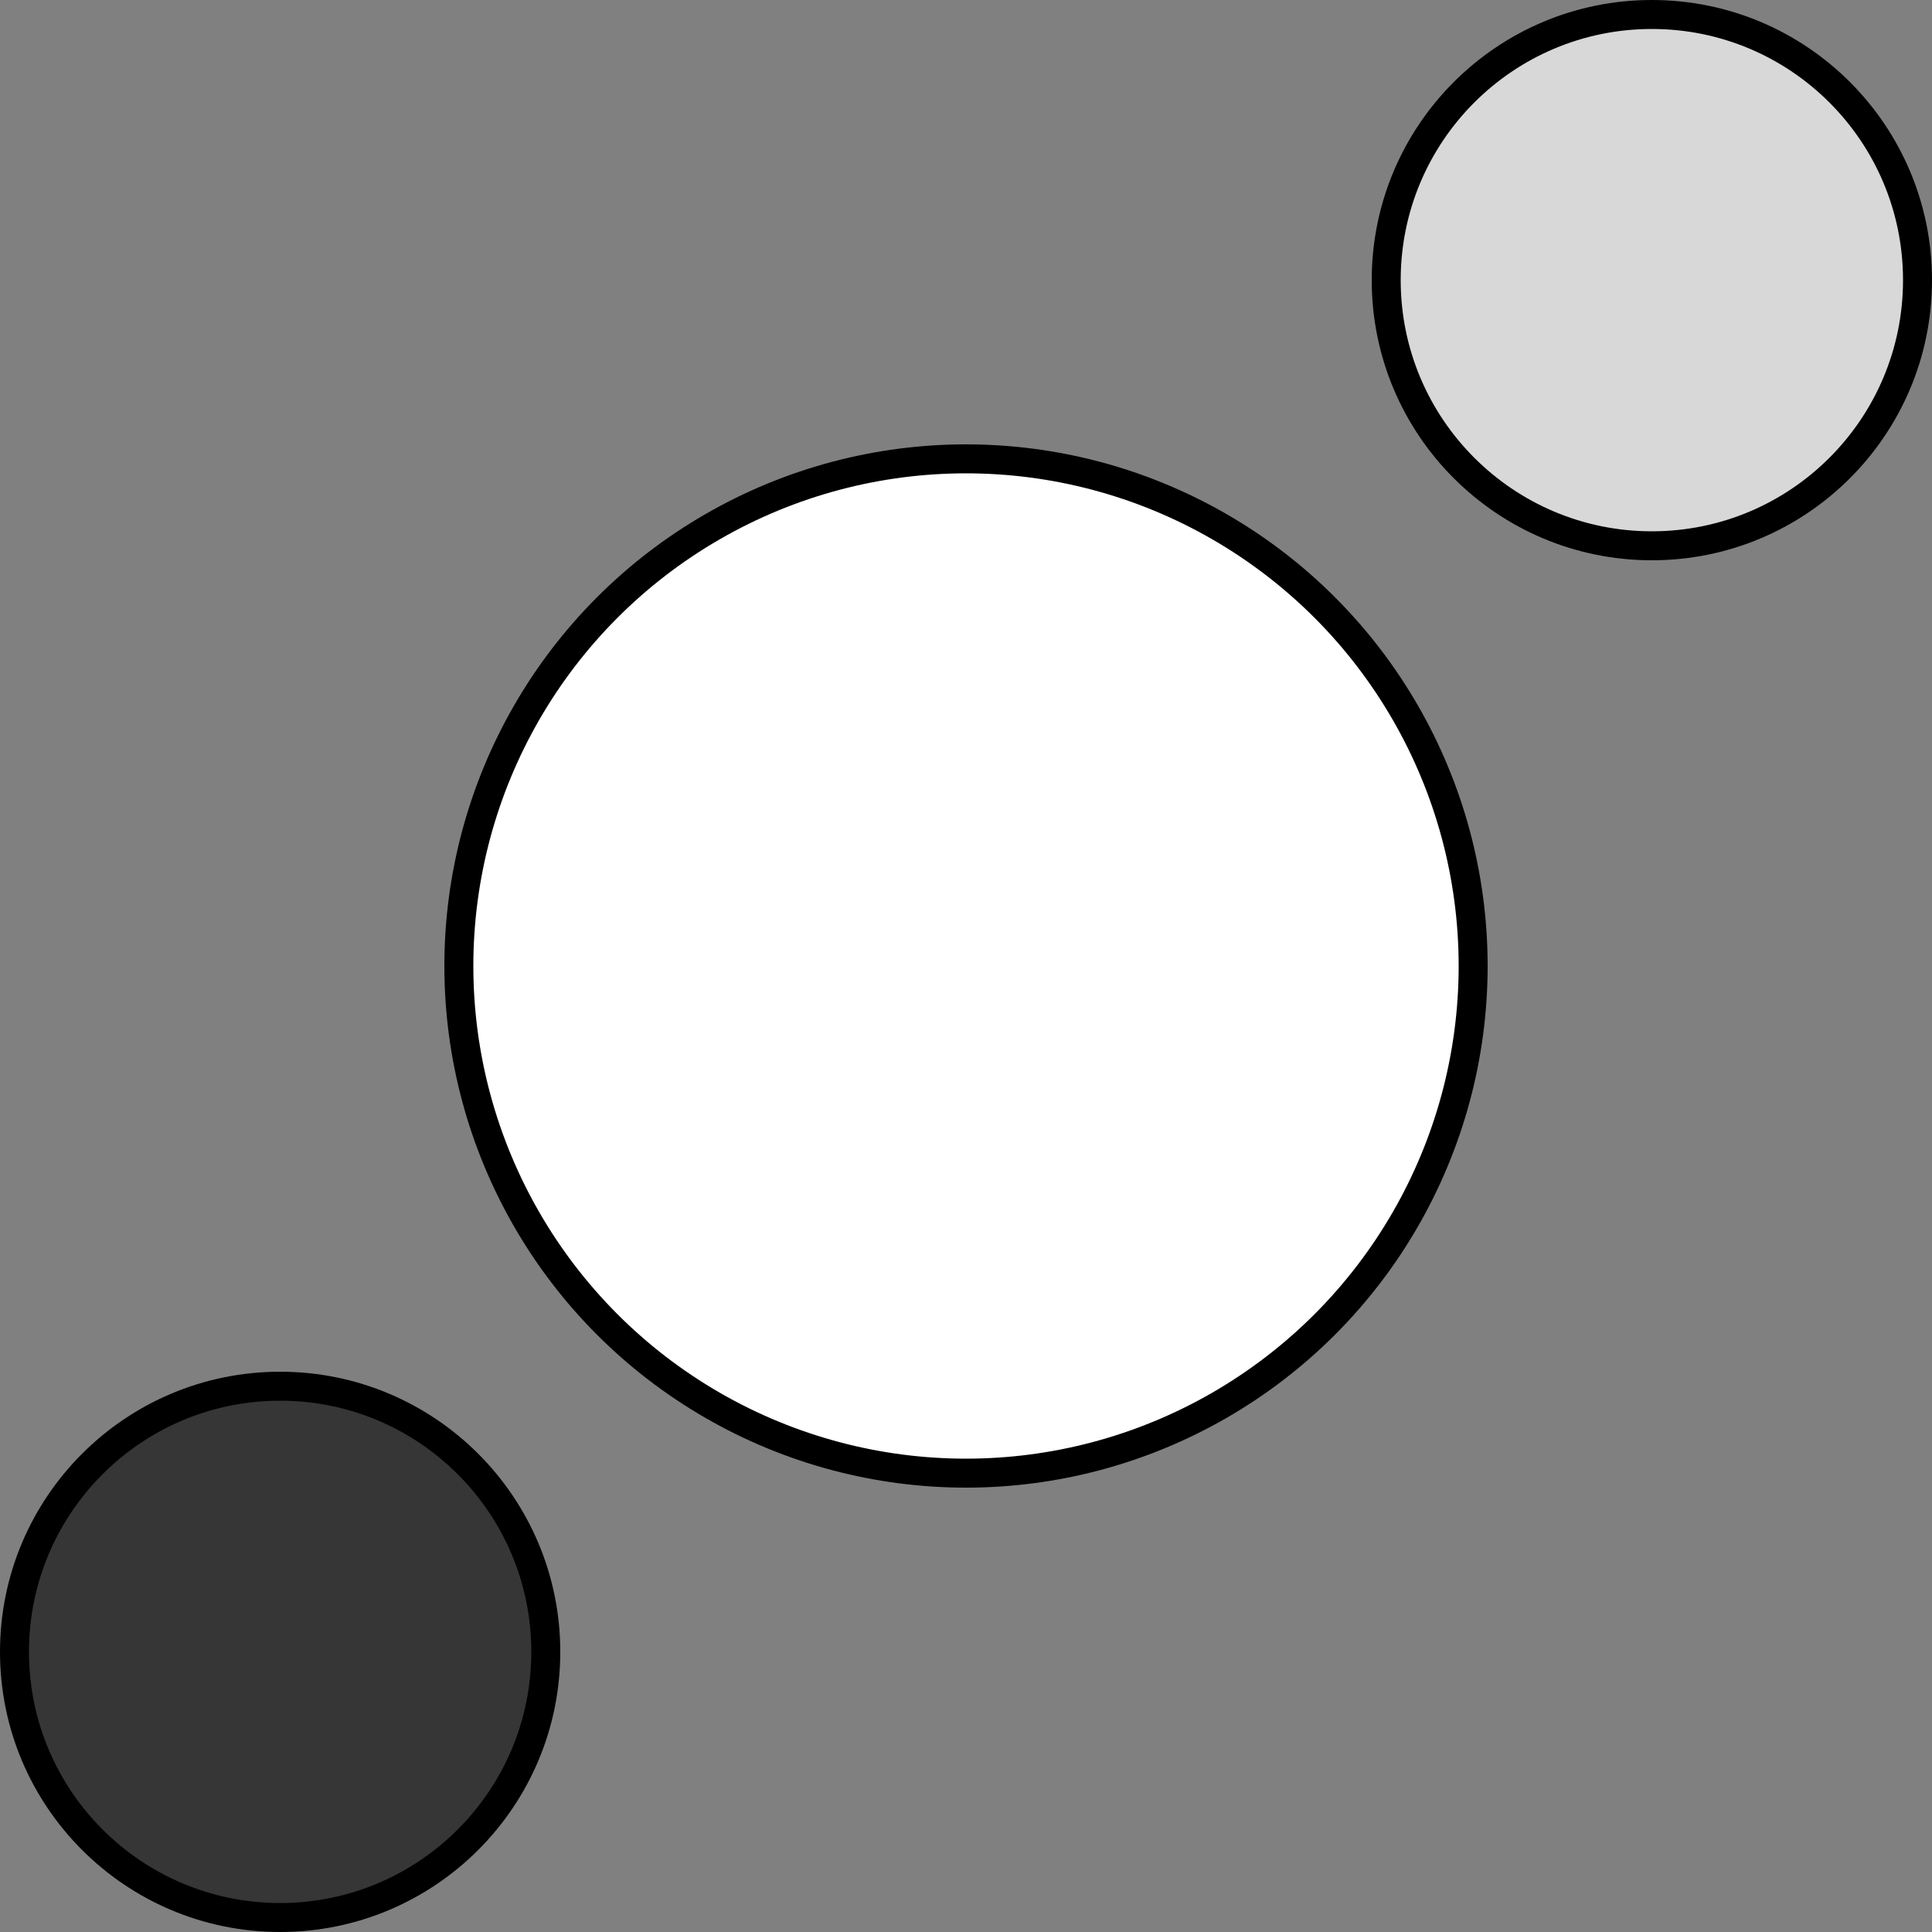
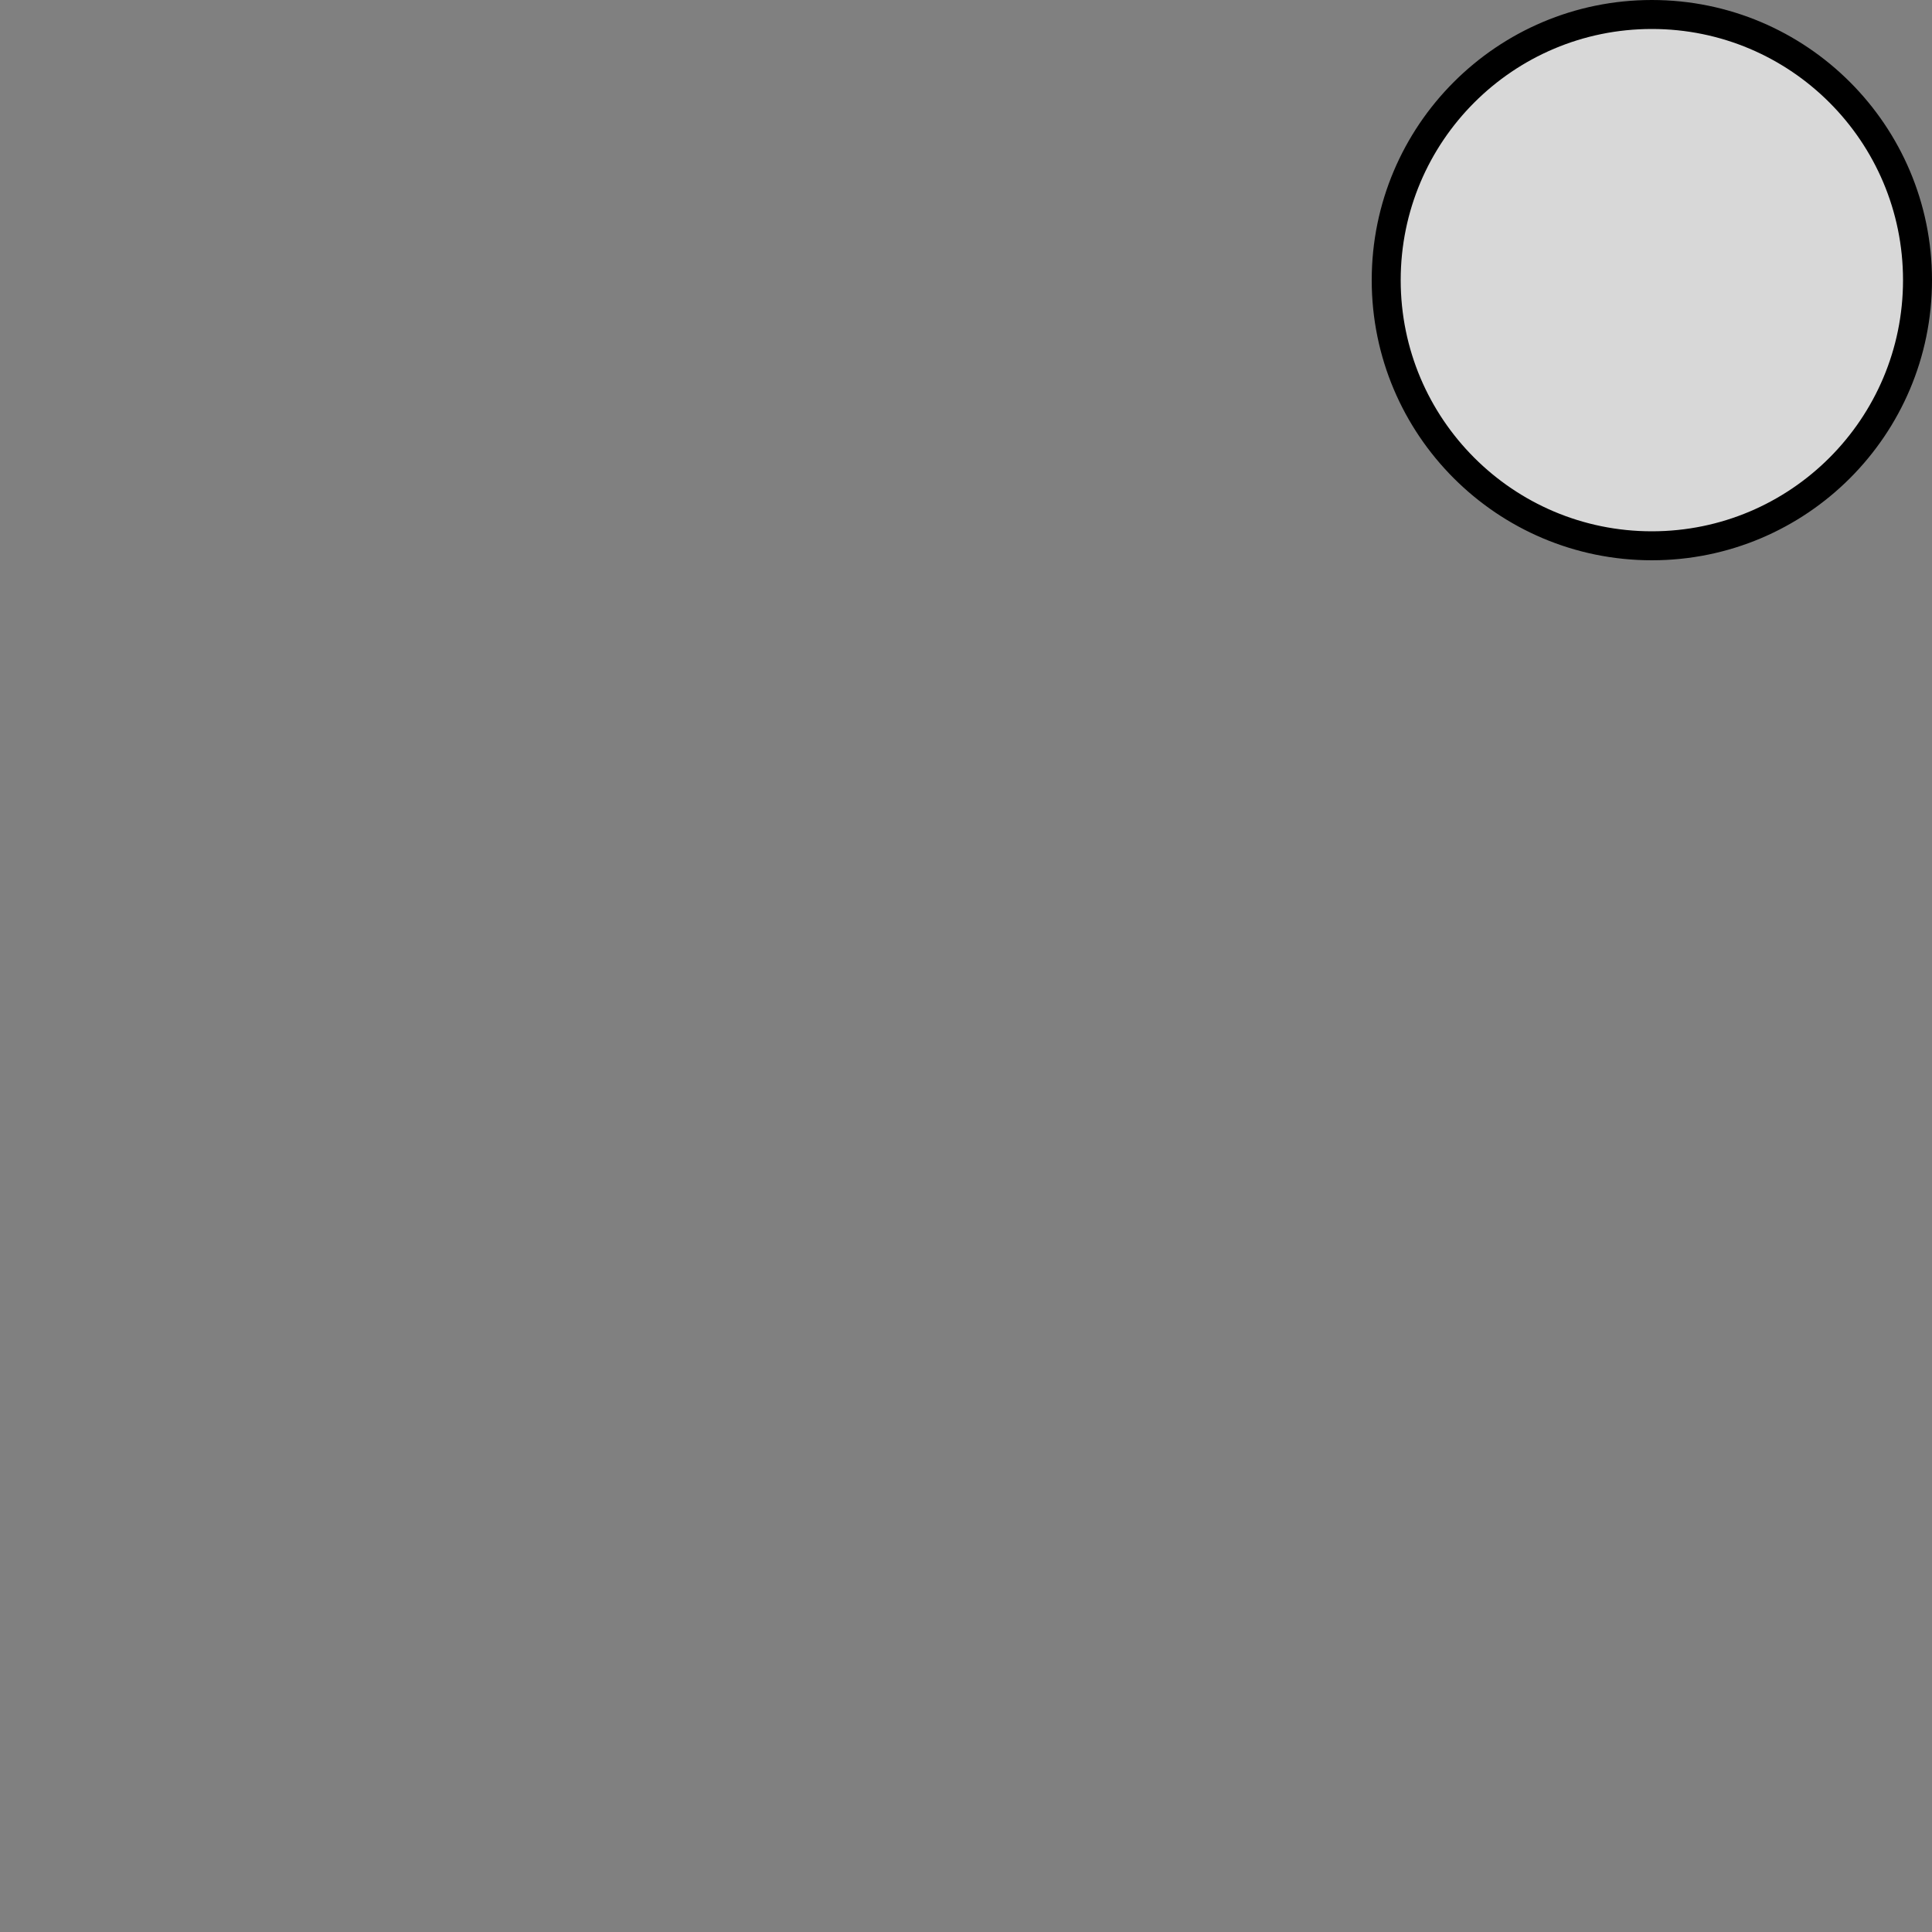
<svg xmlns="http://www.w3.org/2000/svg" width="100px" height="100px" viewBox="0 0 100 100" version="1.1">
  <rect x="0" y="0" width="100" height="100" fill="#808080" stroke="none" />
  <title>활용법</title>
  <g id="활용법" stroke="none" stroke-width="1" fill="none" fill-rule="evenodd">
-     <circle id="Oval" stroke="#000000" stroke-width="1.5" fill="#363636" cx="14.5" cy="85.5" r="13.75" />
    <circle id="Oval" stroke="#000000" stroke-width="1.5" fill="#D8D8D8" cx="85.5" cy="14.5" r="13.75" />
-     <circle id="Oval" stroke="#000000" stroke-width="1.5" fill="#FFFFFF" cx="50" cy="50" r="26.25" />
  </g>
</svg>